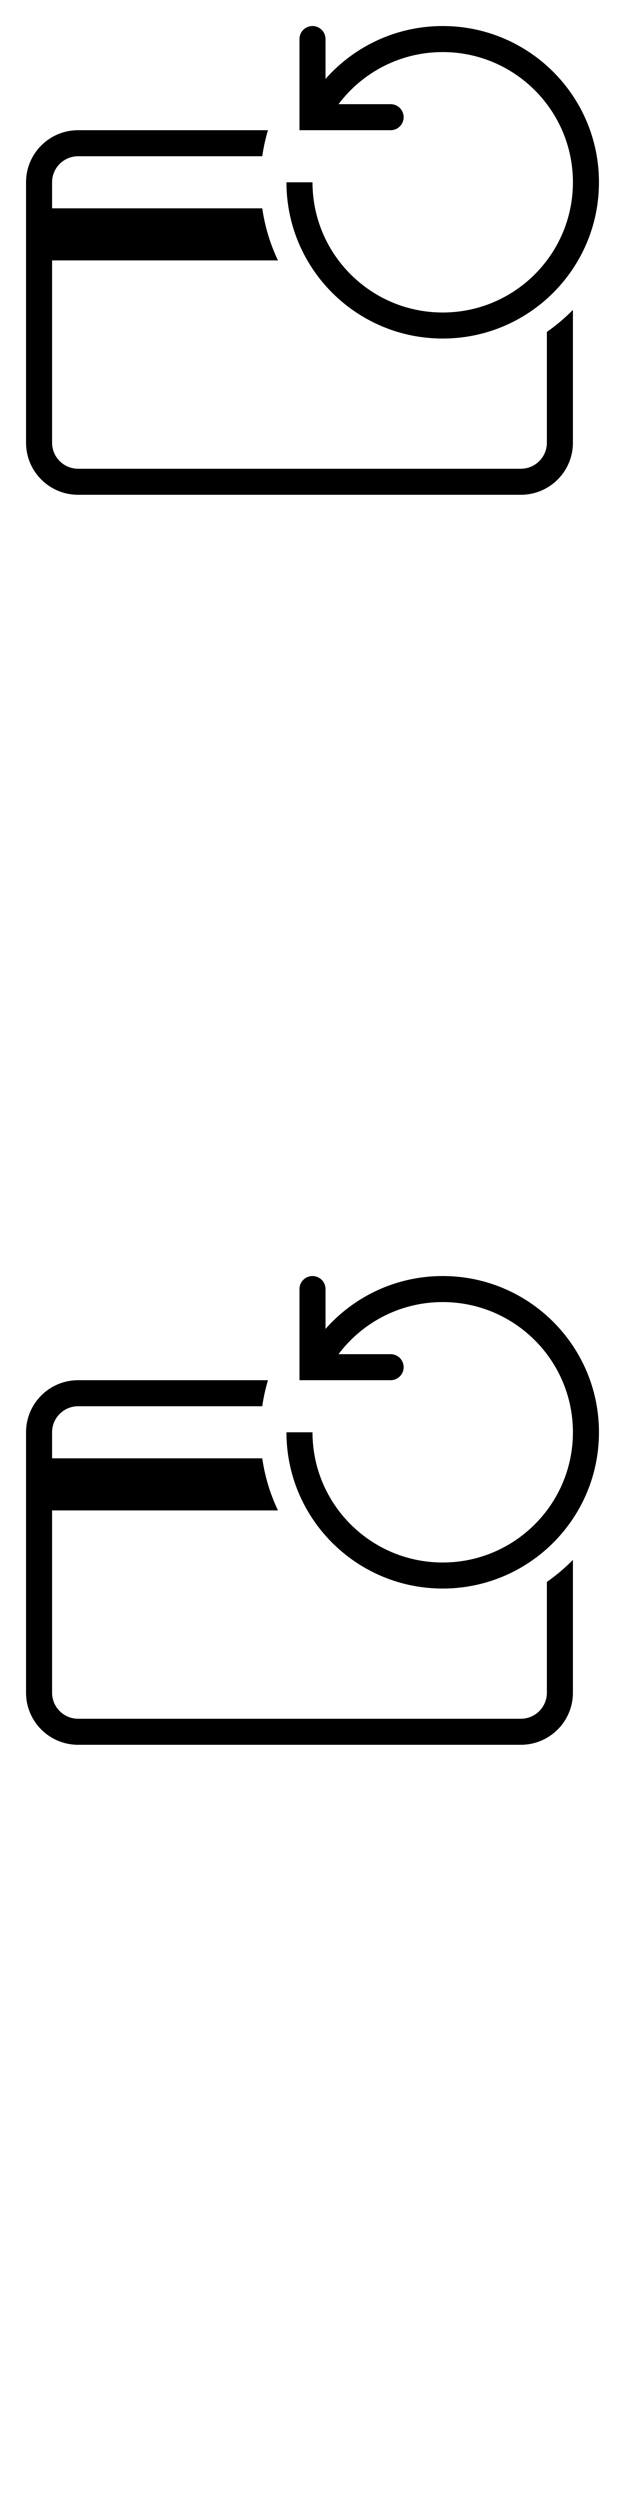
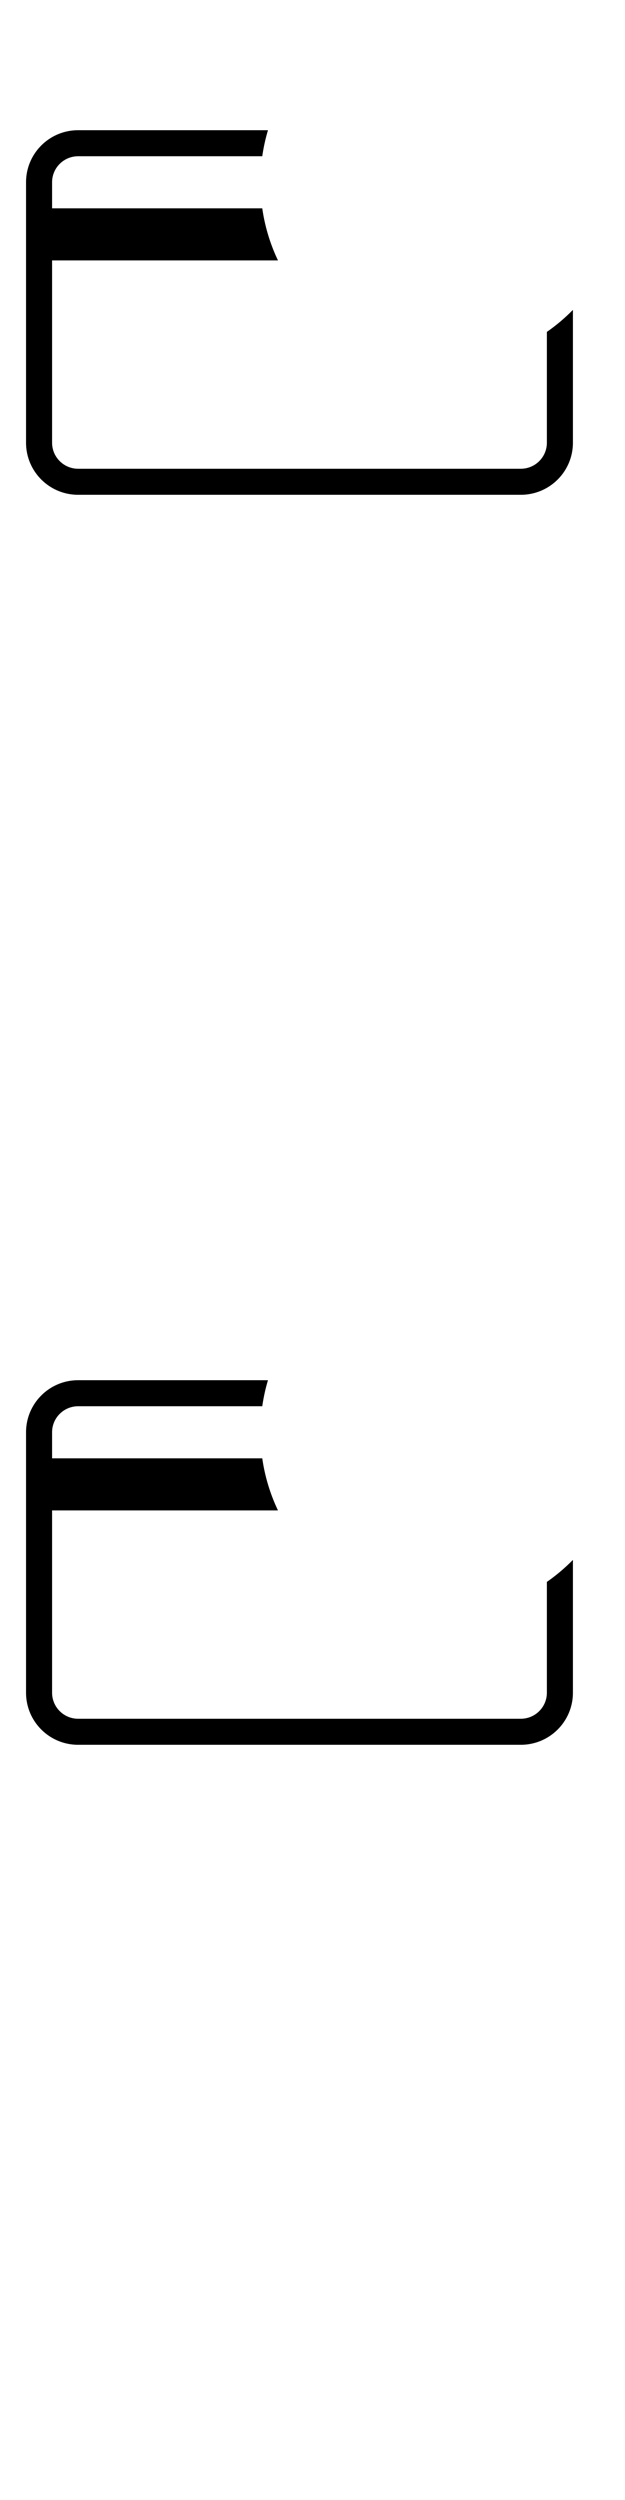
<svg xmlns="http://www.w3.org/2000/svg" width="24" height="96">
  <style>#filled:not(:target){display:none}#filled:target + #default{display:none}</style>
  <defs>
    <symbol id="icon">
-       <path d="M12 1a.5.5 0 0 1 .5.5v1.531C13.599 1.786 15.208 1 17 1c3.314 0 6 2.686 6 6s-2.686 6-6 6-6-2.686-6-6h1c0 2.761 2.239 5 5 5s5-2.239 5-5-2.239-5-5-5c-1.636 0-3.088.786-4 2H15a.5.5 0 0 1 0 1h-3.5V1.5A.5.5 0 0 1 12 1" />
      <path d="M10.29 5H3c-1.105 0-2 .895-2 2v10c0 1.105.895 2 2 2h17c1.105 0 2-.895 2-2v-5.101a7.04 7.04 0 0 1-1 .846V17c0 .552-.448 1-1 1H3c-.552 0-1-.448-1-1v-7h8.674a6.95 6.95 0 0 1-.603-2H2V7c0-.552.448-1 1-1h7.071a6.95 6.95 0 0 1 .219-1" />
    </symbol>
    <symbol id="icon-filled">
-       <path d="M12 .75a.75.75 0 0 1 .75.75v1.265C13.836 1.675 15.339 1 17 1c3.314 0 6 2.686 6 6s-2.686 6-6 6-6-2.686-6-6h1.5c0 2.485 2.015 4.5 4.5 4.5s4.5-2.015 4.5-4.5-2.015-4.5-4.5-4.5c-1.208 0-2.304.476-3.112 1.25H15a.75.75 0 0 1 0 1.5h-3.75V1.5A.75.75 0 0 1 12 .75M10.29 5H3c-1.105 0-2 .895-2 2v.5h9.018A7 7 0 0 1 10 7c0-.695.101-1.366.29-2" />
      <path d="M17 14c1.959 0 3.729-.804 5-2.101V17c0 1.105-.895 2-2 2H3c-1.105 0-2-.895-2-2v-6.5h9.937C12.147 12.592 14.409 14 17 14" />
    </symbol>
  </defs>
  <g id="filled">
    <use x="0" y="0" href="#icon-filled" fill="#000000f5" />
    <use x="0" y="24" href="#icon-filled" fill="#fff" />
    <use x="0" y="48" href="#icon-filled" fill="#000000f5" />
    <use x="0" y="72" href="#icon-filled" fill="#fff" />
  </g>
  <g id="default">
    <use x="0" y="0" href="#icon" fill="#000000f5" />
    <use x="0" y="24" href="#icon" fill="#fff" />
    <use x="0" y="48" href="#icon" fill="#000000f5" />
    <use x="0" y="72" href="#icon" fill="#fff" />
  </g>
</svg>